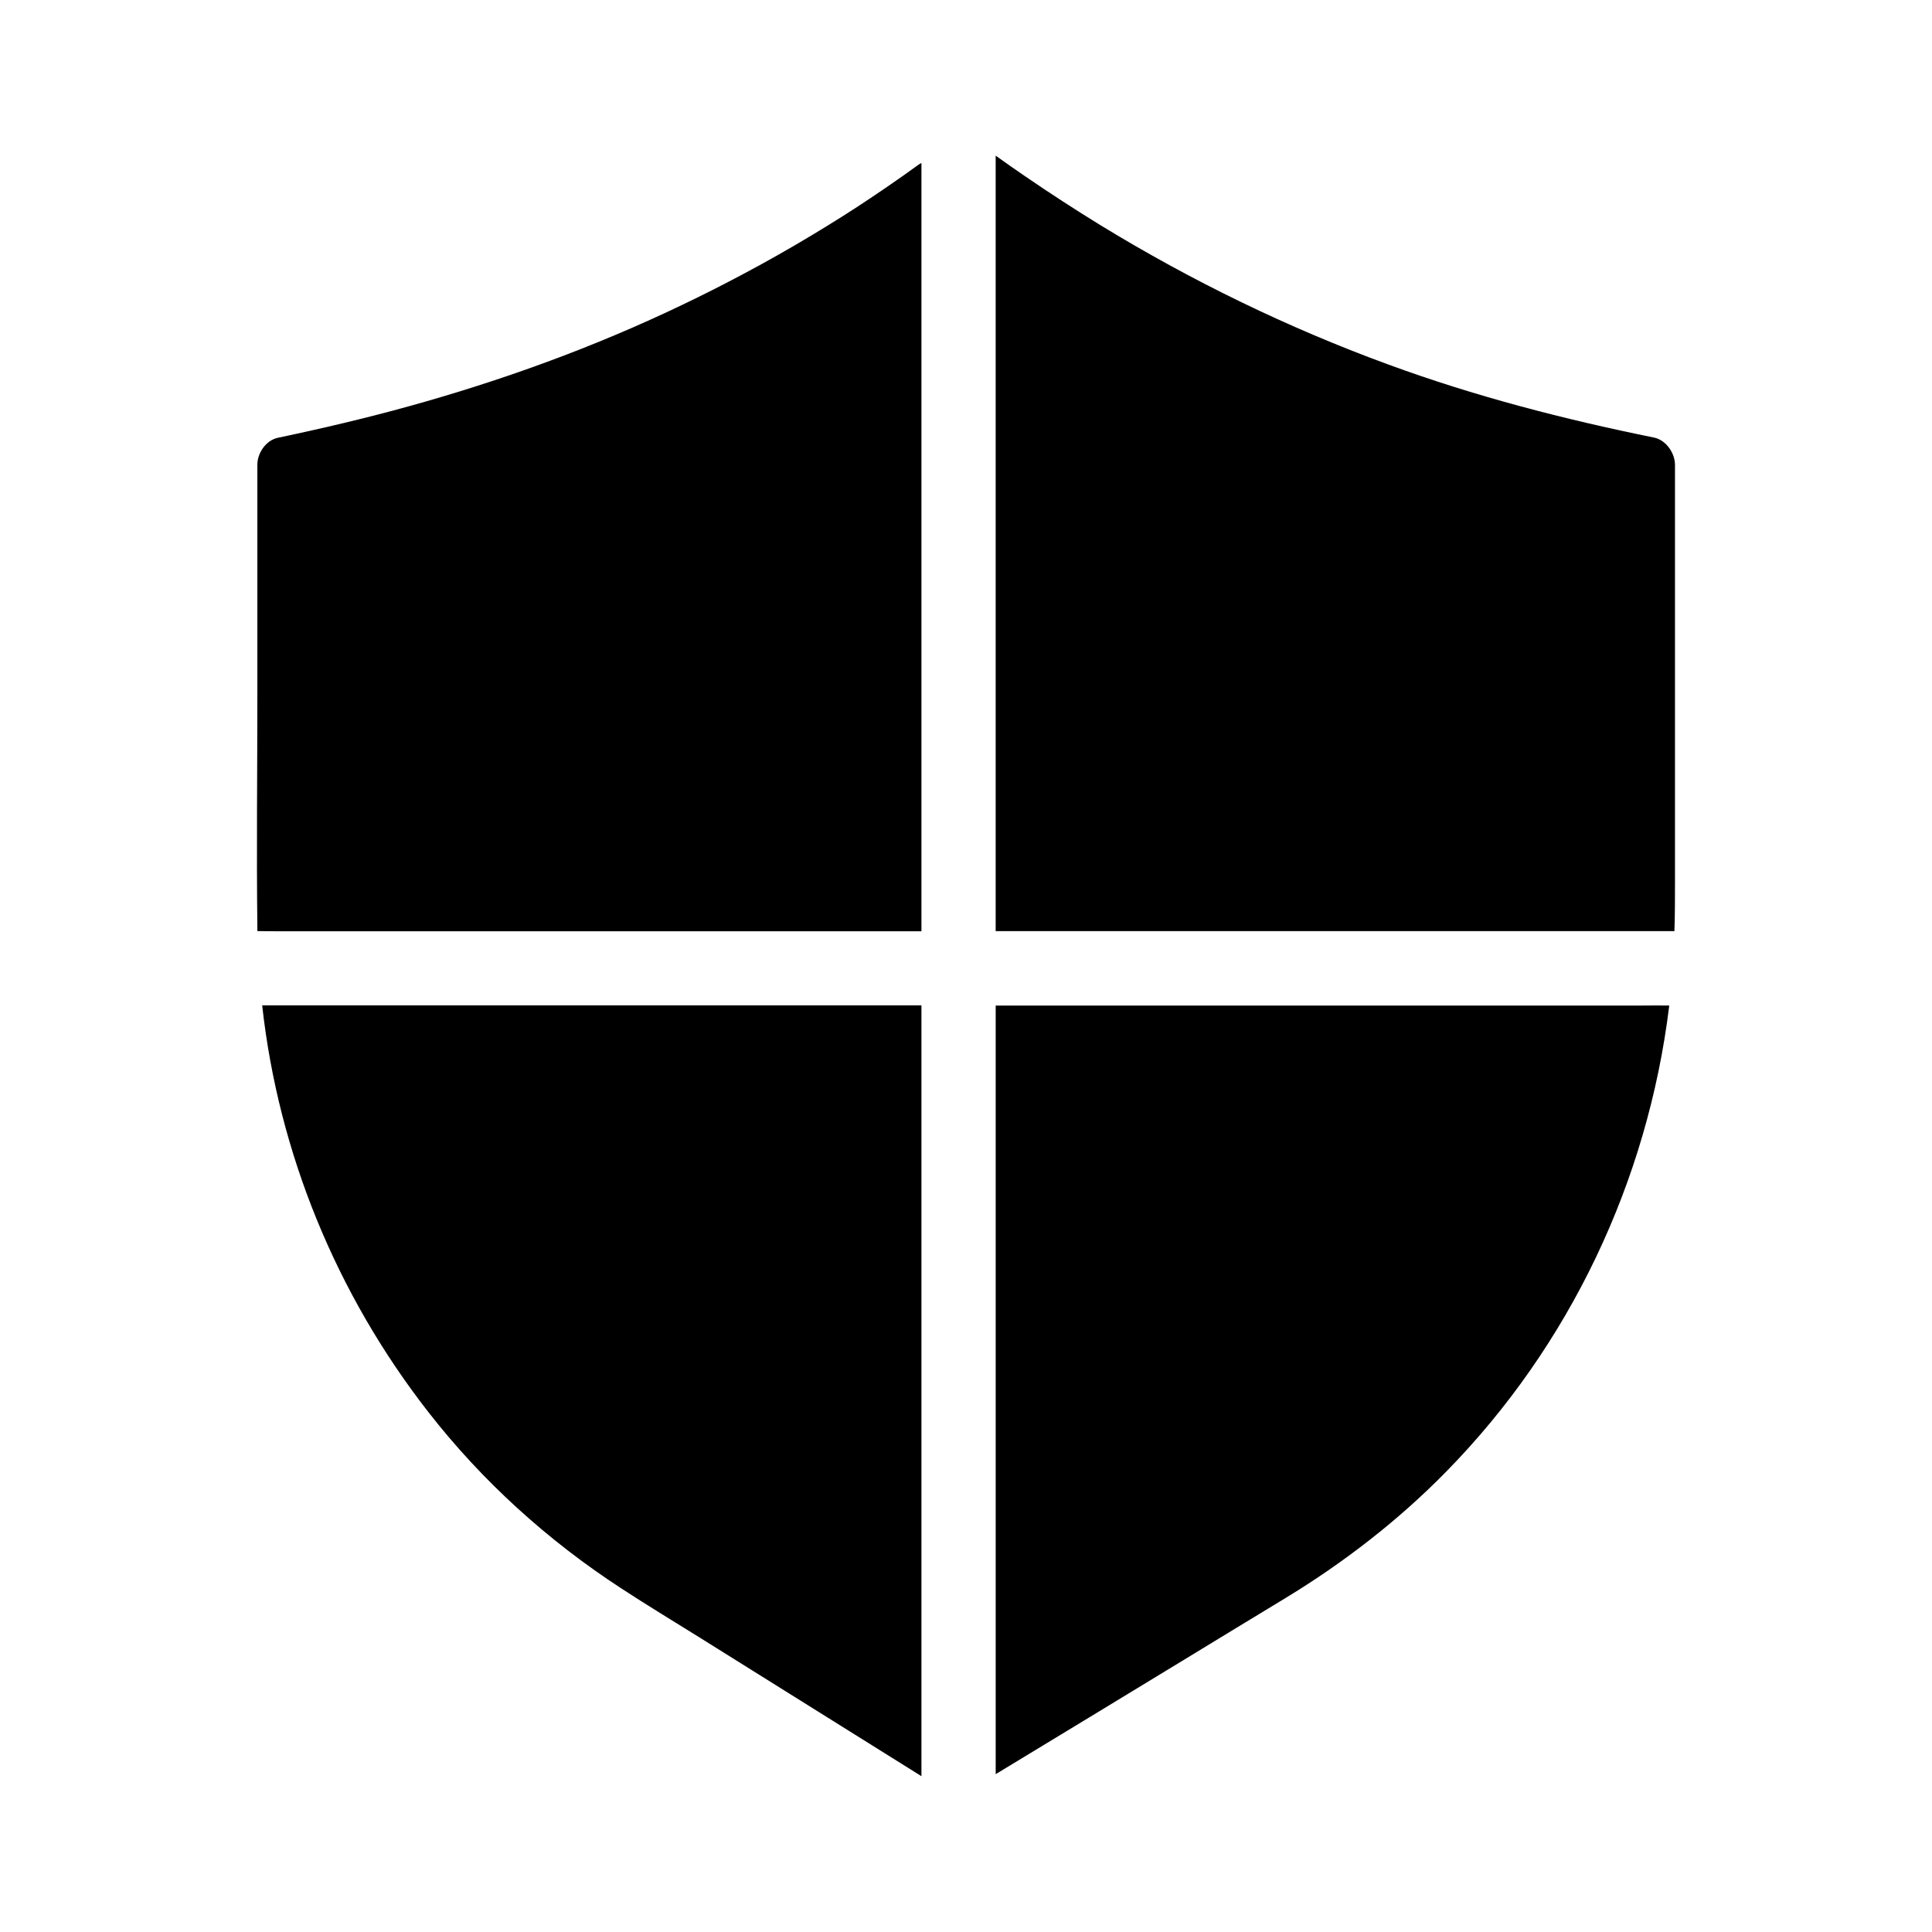
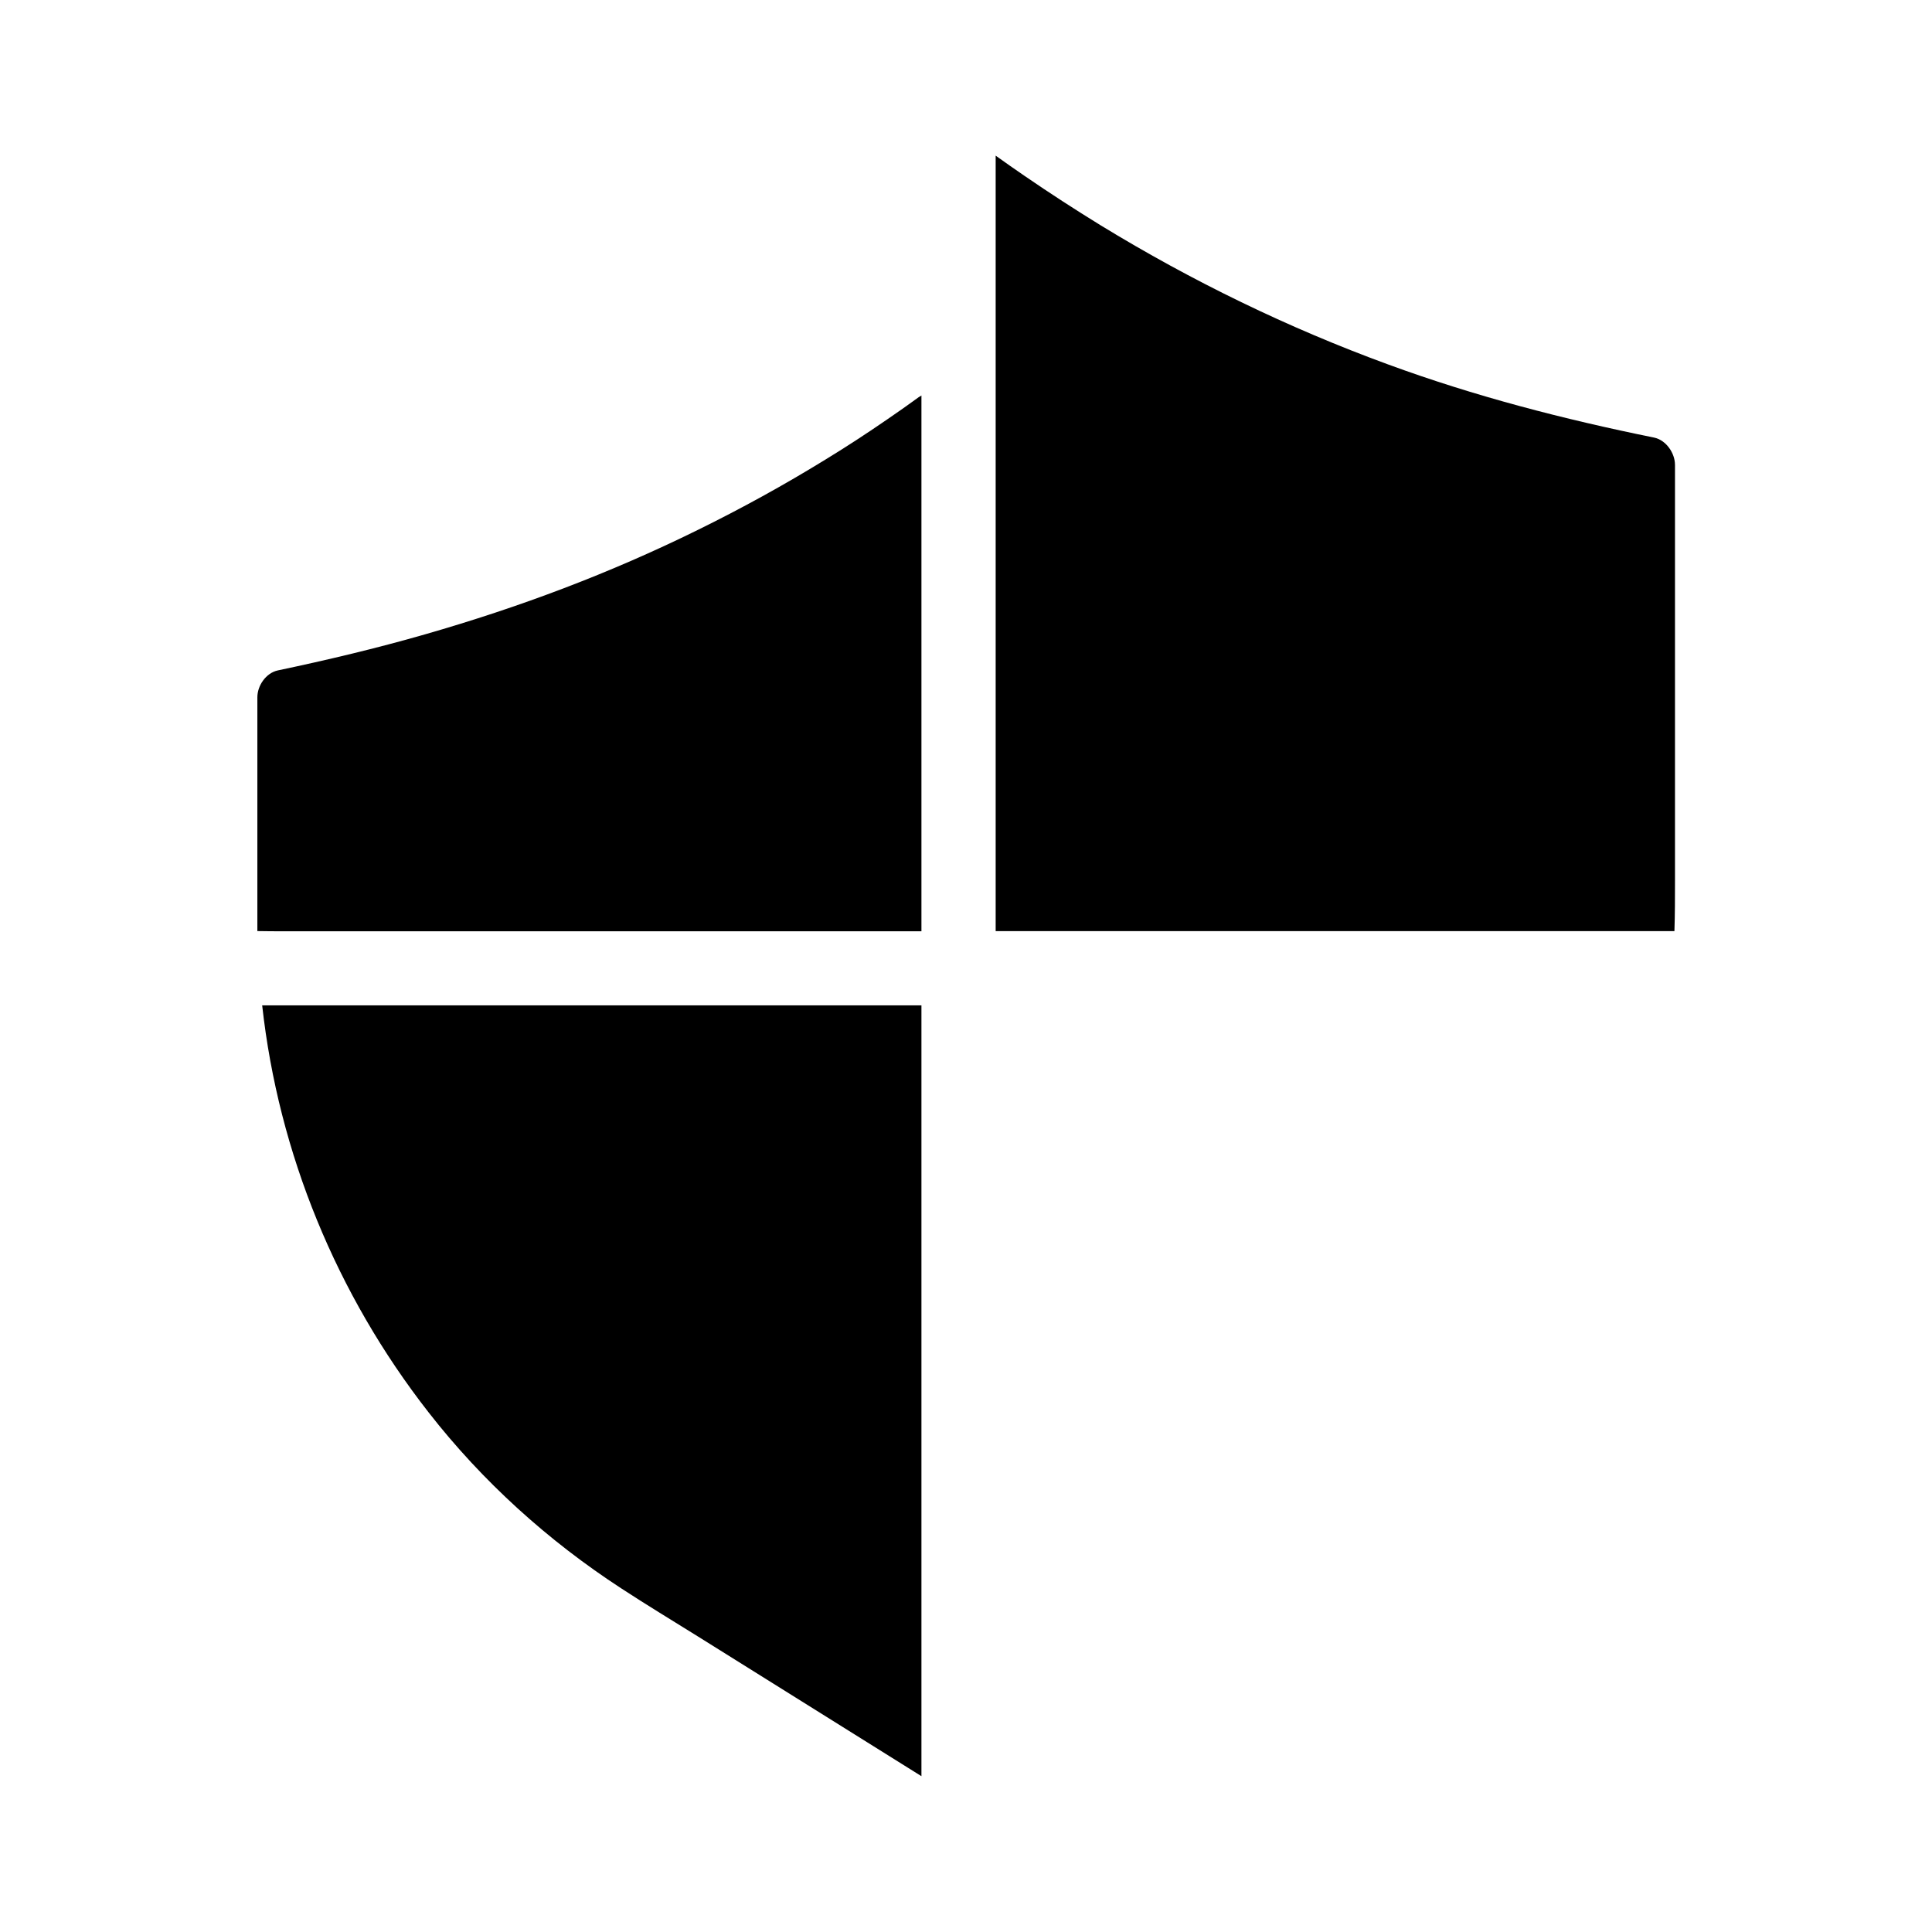
<svg xmlns="http://www.w3.org/2000/svg" fill="#000000" width="800px" height="800px" version="1.1" viewBox="144 144 512 512">
  <g>
-     <path d="m388.19 187.16v203.64l-167.28-0.004h-1.328c-2.461 0-4.922 0-7.379-0.051v-1.031c-0.246-20.566 0-41.133 0-61.648v-60.91c0-3.102 2.262-6.445 5.41-7.133 13.086-2.754 26.125-5.856 38.965-9.543 25.191-7.231 49.102-16.234 72.273-27.652 11.609-5.707 22.977-11.957 33.996-18.746 5.559-3.394 10.973-6.938 16.336-10.629 2.805-1.918 5.609-3.887 8.363-5.902 0.25-0.098 0.445-0.246 0.645-0.391z" />
+     <path d="m388.19 187.16v203.64l-167.28-0.004h-1.328c-2.461 0-4.922 0-7.379-0.051v-1.031v-60.91c0-3.102 2.262-6.445 5.41-7.133 13.086-2.754 26.125-5.856 38.965-9.543 25.191-7.231 49.102-16.234 72.273-27.652 11.609-5.707 22.977-11.957 33.996-18.746 5.559-3.394 10.973-6.938 16.336-10.629 2.805-1.918 5.609-3.887 8.363-5.902 0.25-0.098 0.445-0.246 0.645-0.391z" />
    <path d="m587.89 267.16v110.16c0 4.477 0 8.953-0.148 13.43l-179.88 0.004v-199.8-5.707c2.559 1.82 5.117 3.641 7.723 5.41 6.594 4.527 13.285 8.855 20.074 13.039 24.305 14.859 49.789 27.207 76.113 36.852 23.027 8.461 46.641 14.562 70.652 19.434 3.148 0.691 5.461 4.137 5.461 7.184z" />
-     <path d="m586.37 410.48c0 0.148-0.051 0.246-0.051 0.395-5.707 46.148-26.273 89.645-58.891 122.95-12.742 13.039-27.258 24.254-42.805 33.703-8.809 5.363-17.613 10.676-26.371 16.039-16.777 10.234-33.605 20.418-50.383 30.602v-203.69h171.21c2.414-0.051 4.875-0.004 7.285-0.004z" />
    <path d="m388.19 410.43v199.8 4.477c-19.73-12.348-39.457-24.648-59.188-37-6.789-4.231-13.629-8.363-20.32-12.742-19.434-12.645-36.852-28.387-51.117-46.691-24.355-31.191-39.758-68.633-44.086-107.84z" />
  </g>
</svg>